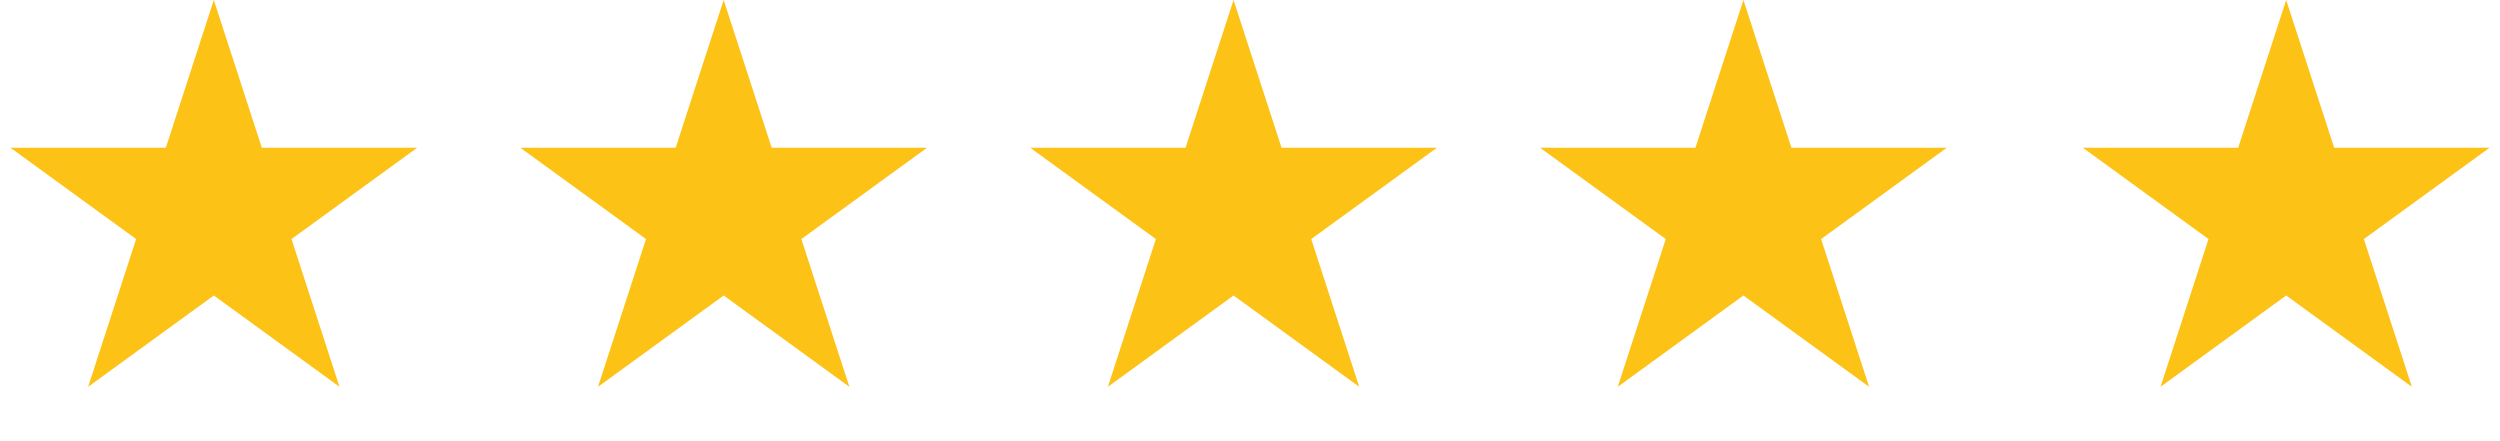
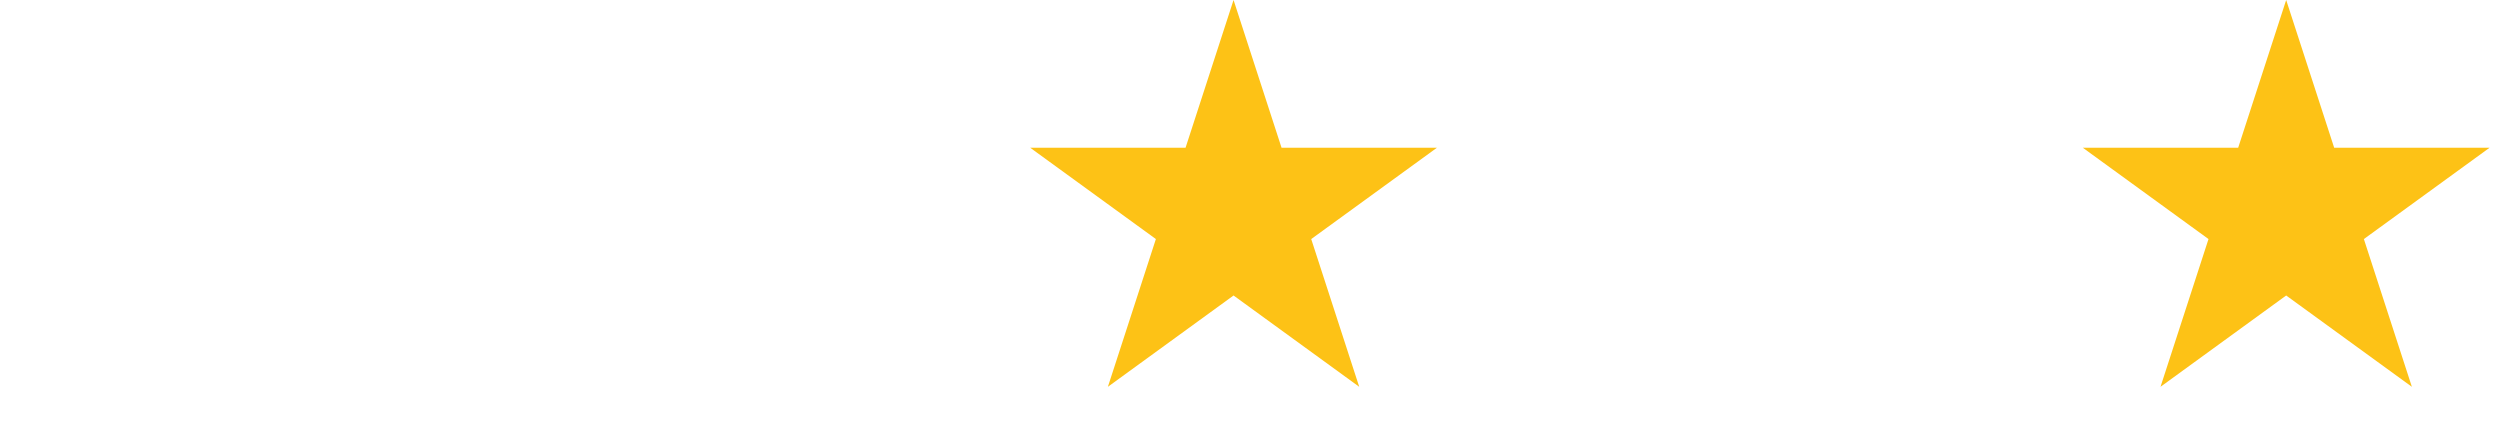
<svg xmlns="http://www.w3.org/2000/svg" width="119" height="21" viewBox="0 0 119 21" fill="none">
-   <path d="M10.178 0L12.463 7.033L19.857 7.033L13.875 11.379L16.16 18.412L10.178 14.065L4.195 18.412L6.48 11.379L0.498 7.033L7.893 7.033L10.178 0Z" fill="#FDC216" />
-   <path d="M34.447 0L36.732 7.033L44.127 7.033L38.145 11.379L40.43 18.412L34.447 14.065L28.465 18.412L30.75 11.379L24.768 7.033L32.162 7.033L34.447 0Z" fill="#FDC216" />
  <path d="M58.717 0L61.002 7.033L68.397 7.033L62.414 11.379L64.699 18.412L58.717 14.065L52.735 18.412L55.02 11.379L49.038 7.033L56.432 7.033L58.717 0Z" fill="#FDC216" />
-   <path d="M82.987 0L85.272 7.033L92.666 7.033L86.684 11.379L88.969 18.412L82.987 14.065L77.005 18.412L79.29 11.379L73.307 7.033L80.702 7.033L82.987 0Z" fill="#FDC216" />
  <path d="M108.822 0L111.107 7.033L118.502 7.033L112.52 11.379L114.805 18.412L108.822 14.065L102.84 18.412L105.125 11.379L99.143 7.033L106.537 7.033L108.822 0Z" fill="#FDC216" />
</svg>